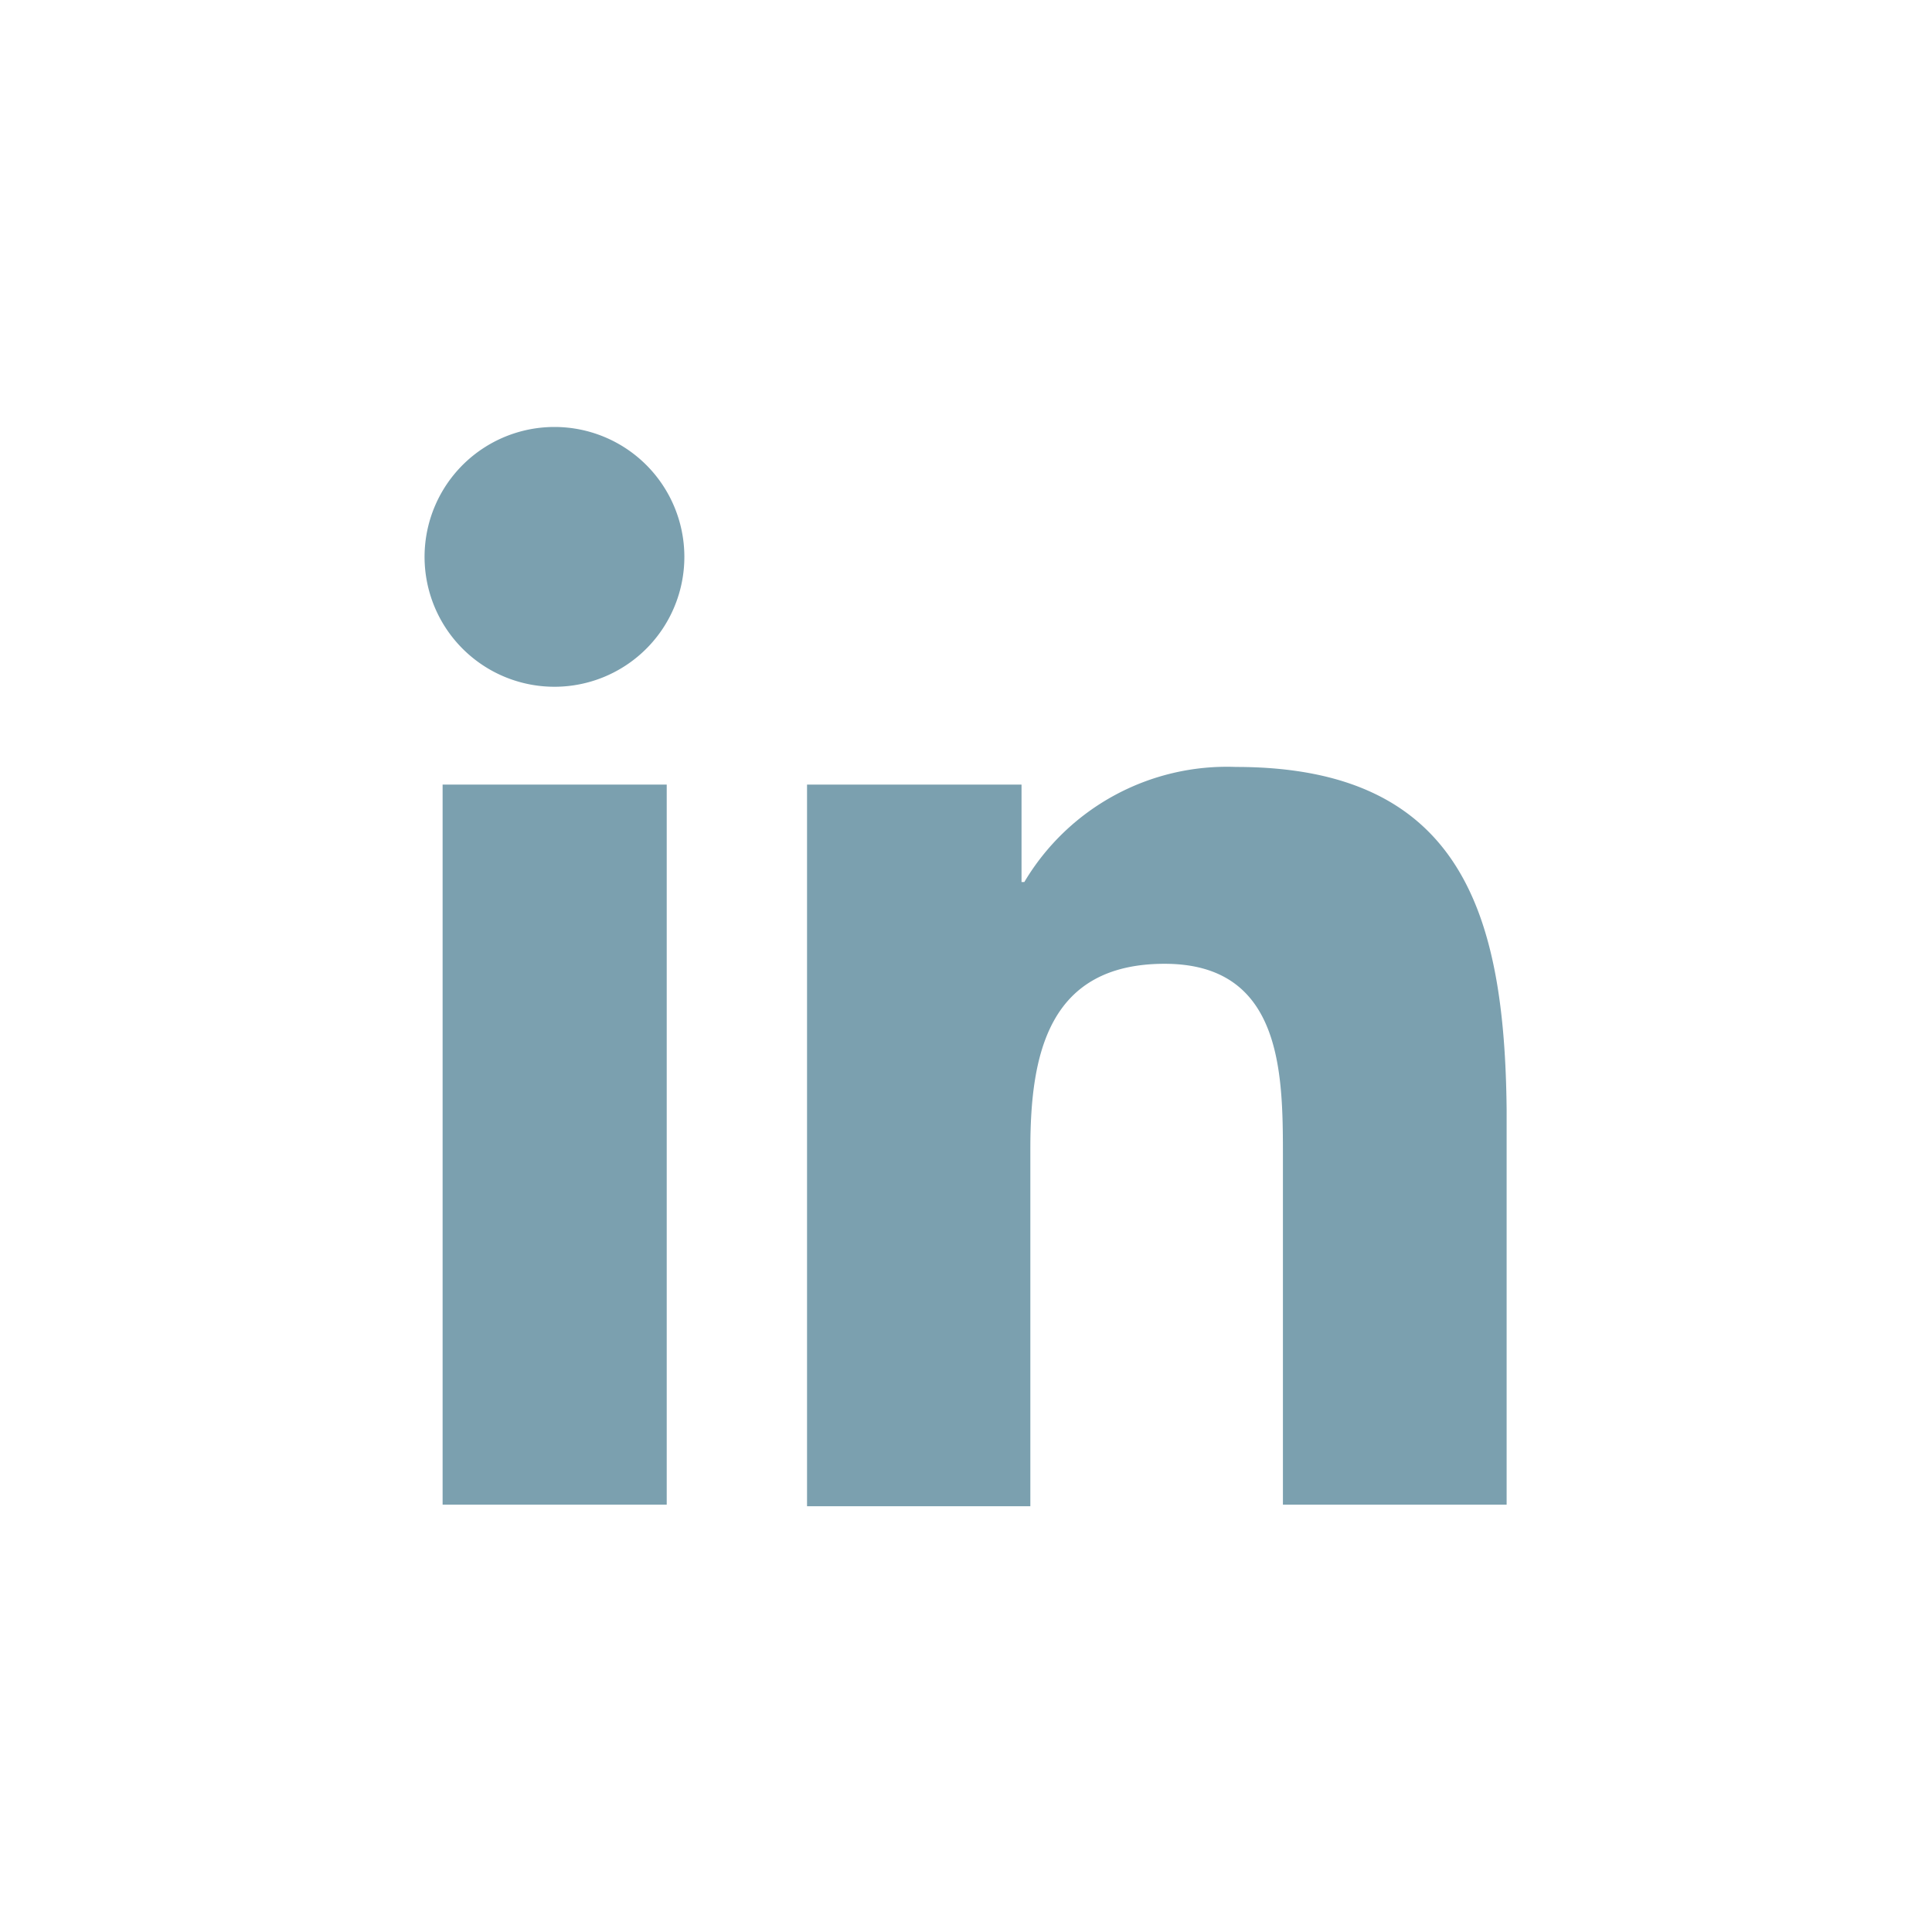
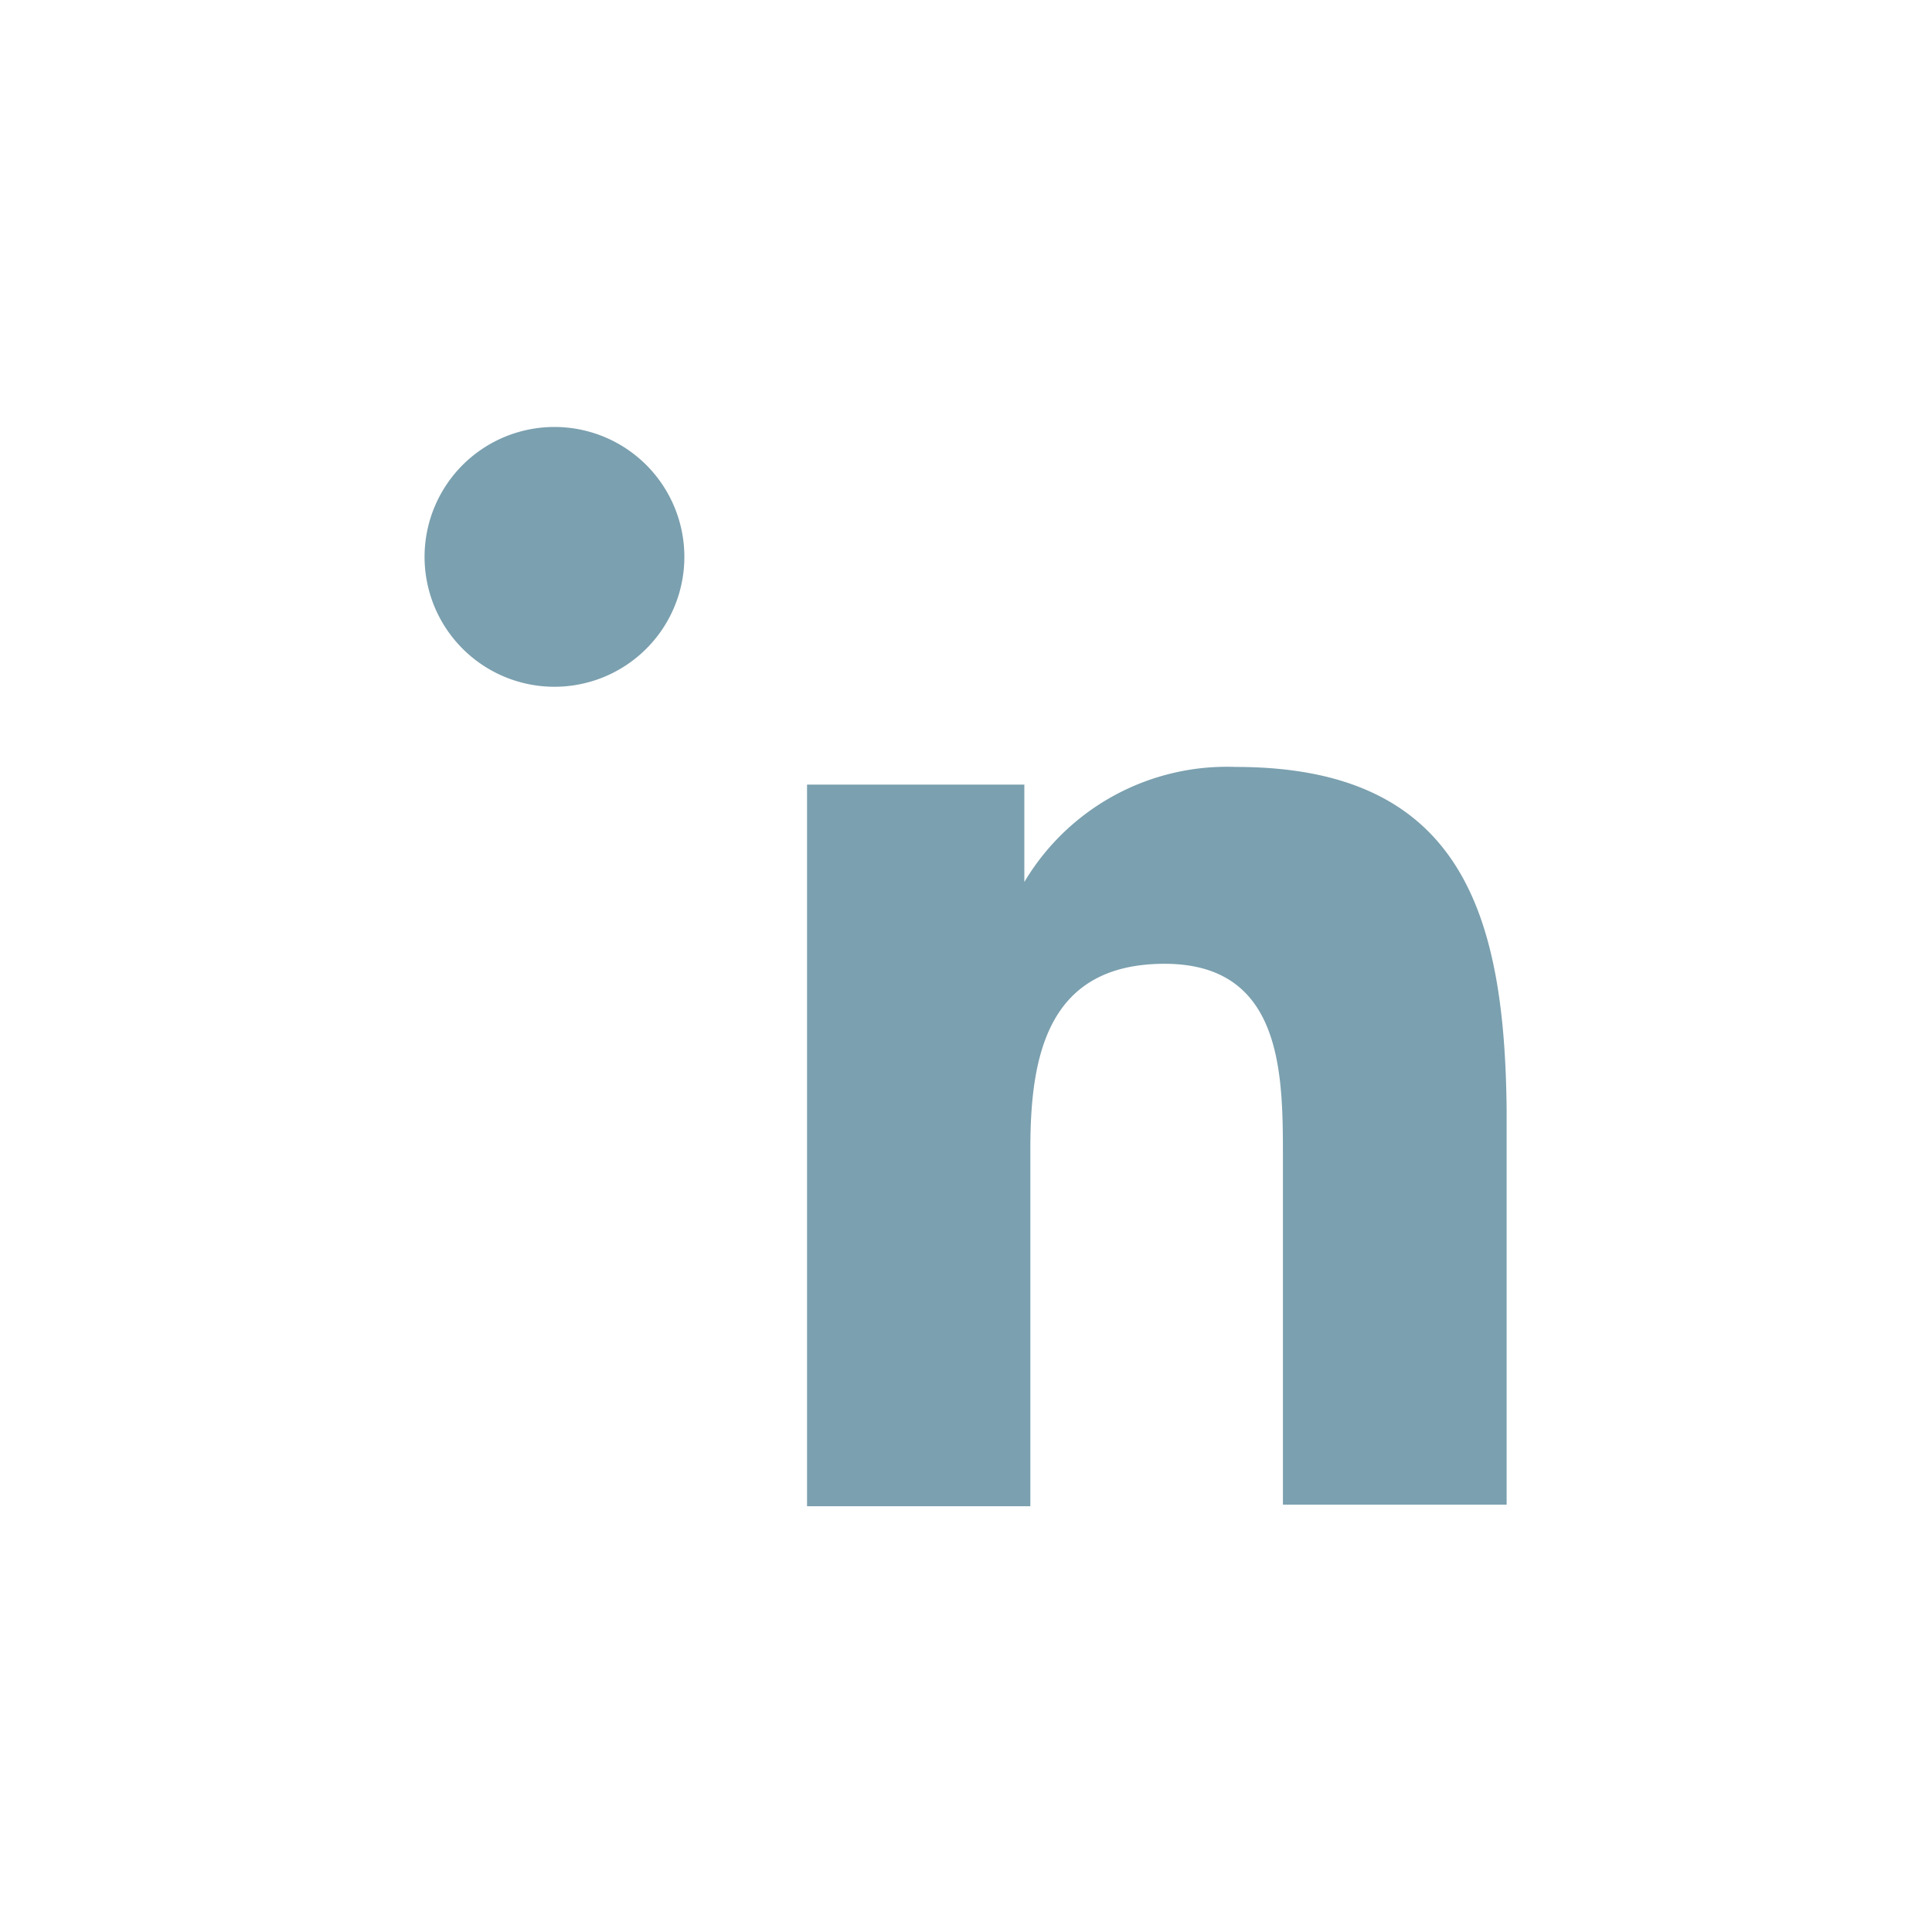
<svg xmlns="http://www.w3.org/2000/svg" id="Layer_1" data-name="Layer 1" viewBox="0 0 48.19 48.19">
  <defs>
    <style>.cls-1{fill:#7ba0af;}</style>
  </defs>
  <title>Novo Assets</title>
  <path class="cls-1" d="M13.83,10.65a3.24,3.24,0,1,0,3.24,3.23A3.24,3.24,0,0,0,13.83,10.65Z" />
-   <rect class="cls-1" x="11.04" y="19.57" width="5.59" height="17.96" />
-   <path class="cls-1" d="M30.83,19.13A5.88,5.88,0,0,0,25.55,22h-.07V19.57H20.13v18H25.7V28.65c0-2.34.44-4.61,3.35-4.61S32,26.72,32,28.8v8.73h5.58V27.68C37.53,22.85,36.49,19.13,30.83,19.13Z" />
+   <path class="cls-1" d="M30.83,19.13A5.88,5.88,0,0,0,25.55,22V19.57H20.13v18H25.7V28.65c0-2.34.44-4.61,3.35-4.61S32,26.72,32,28.8v8.73h5.58V27.68C37.53,22.85,36.49,19.13,30.83,19.13Z" />
</svg>